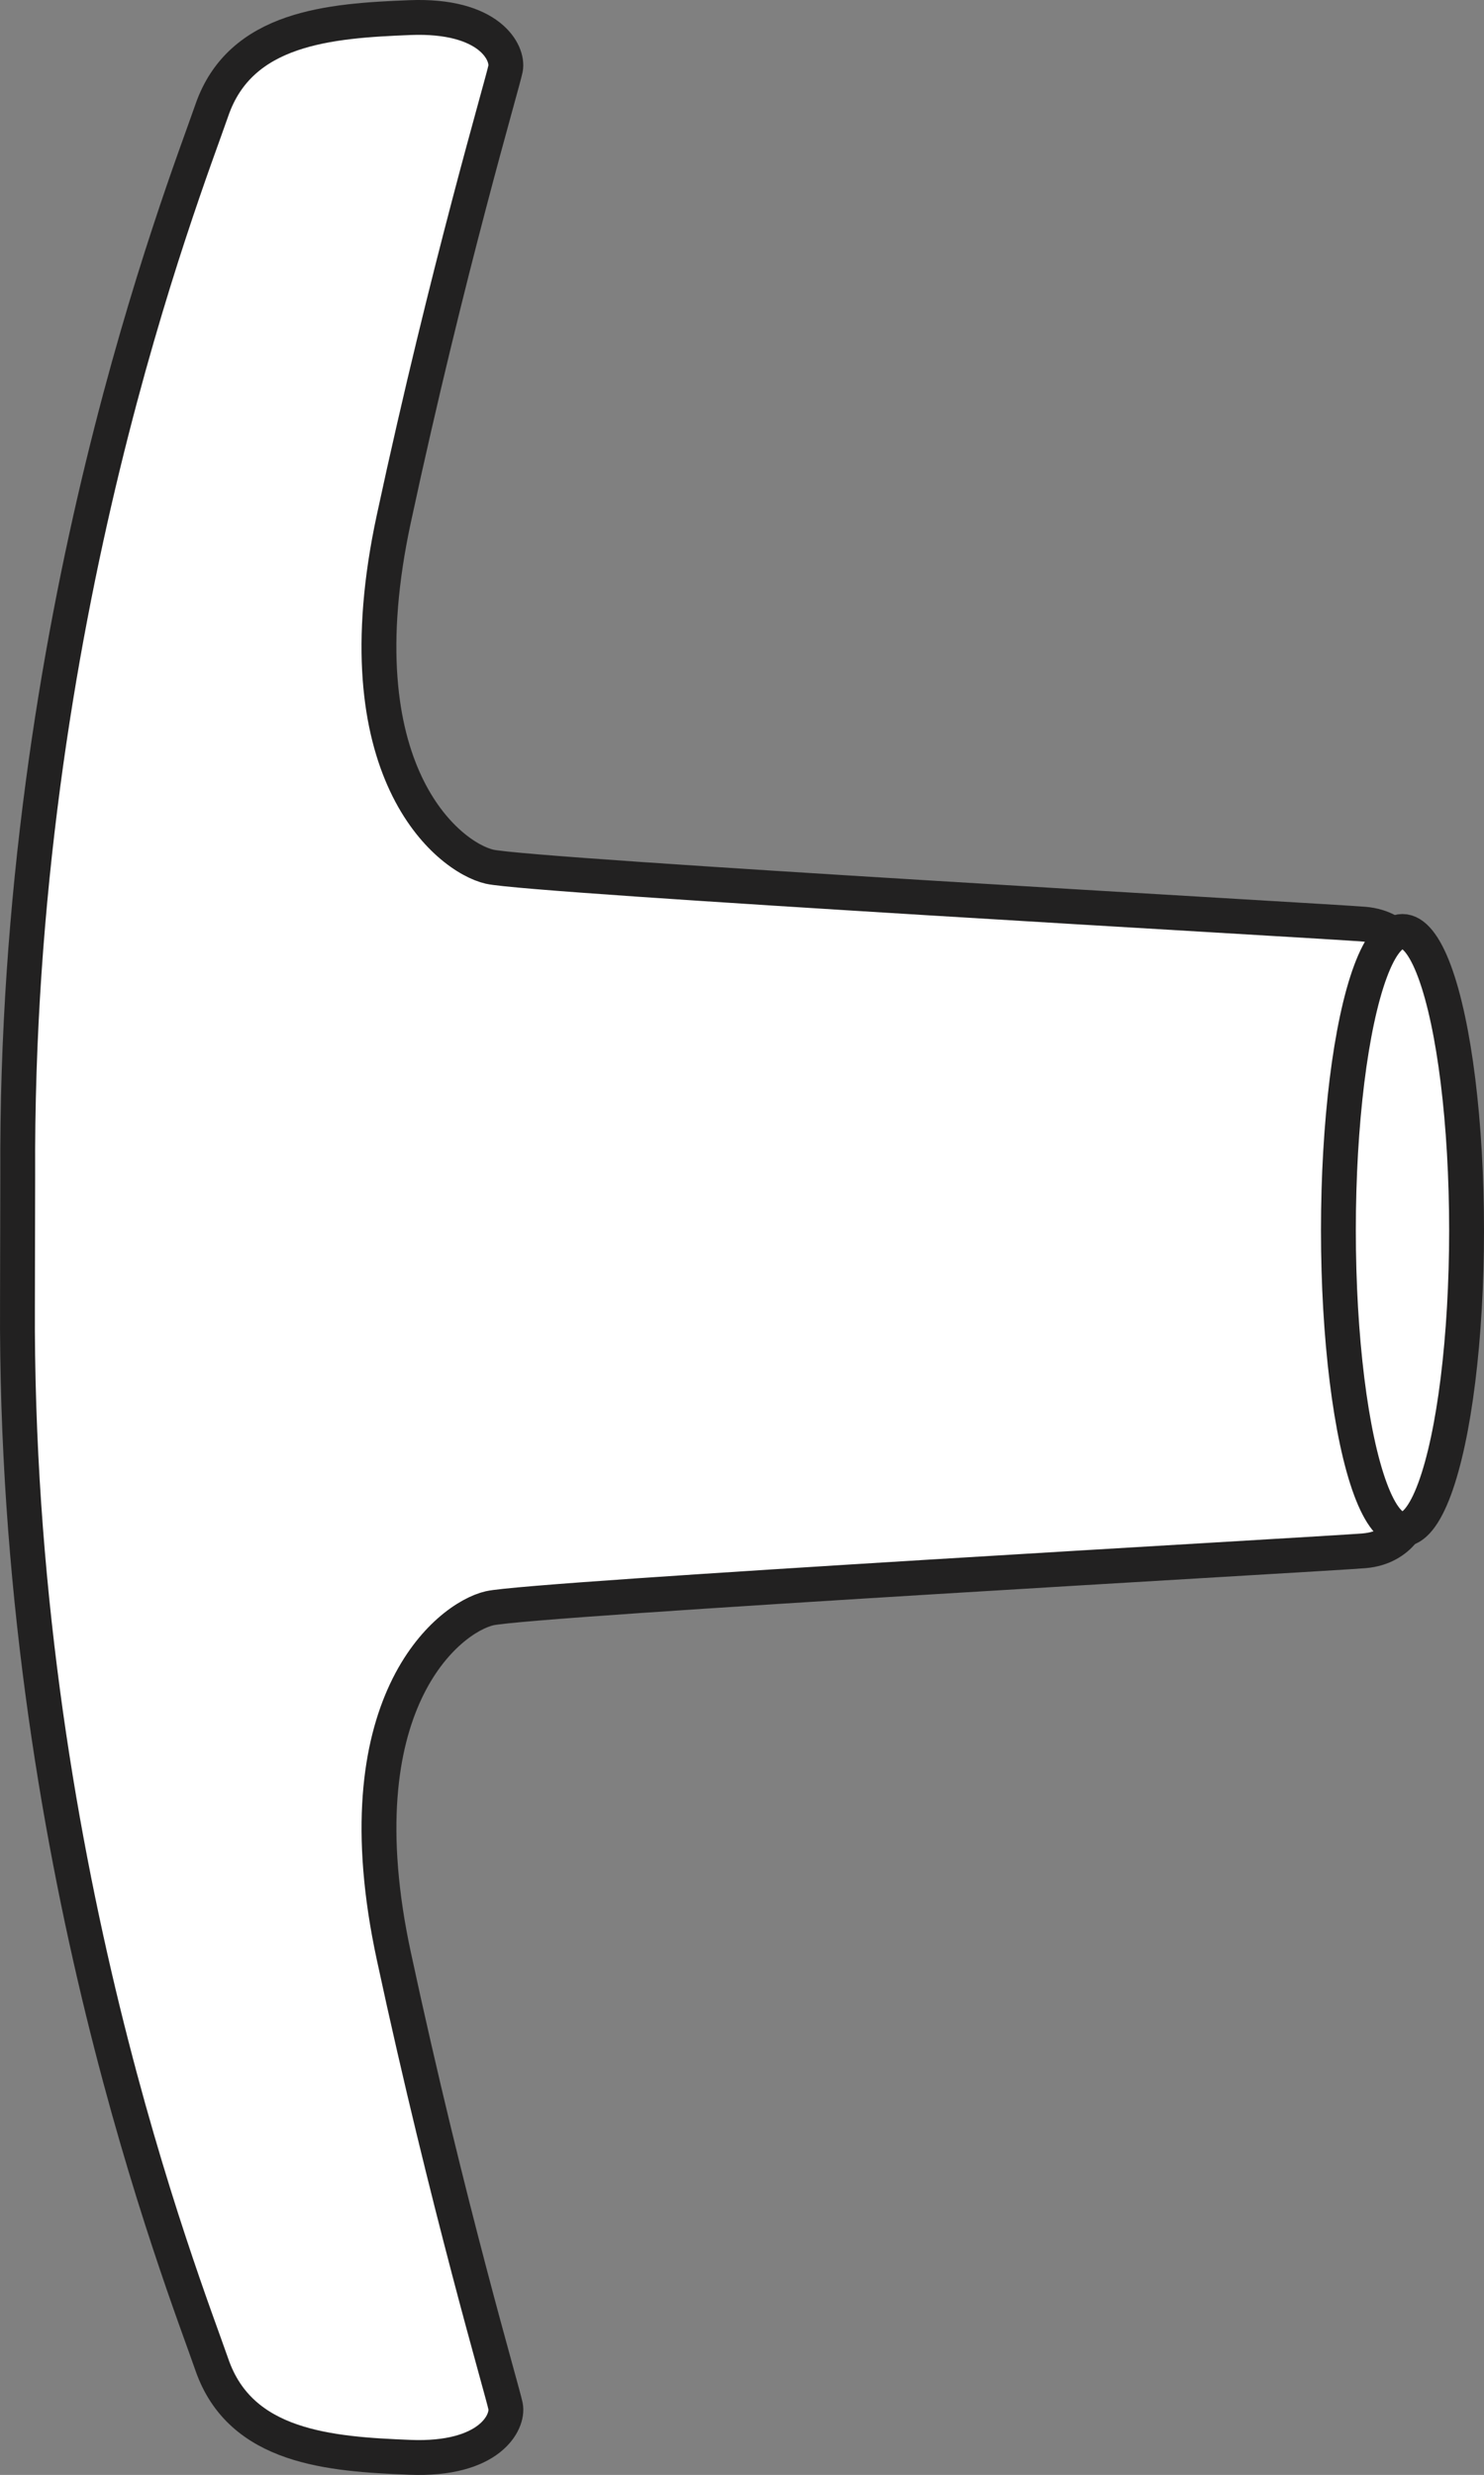
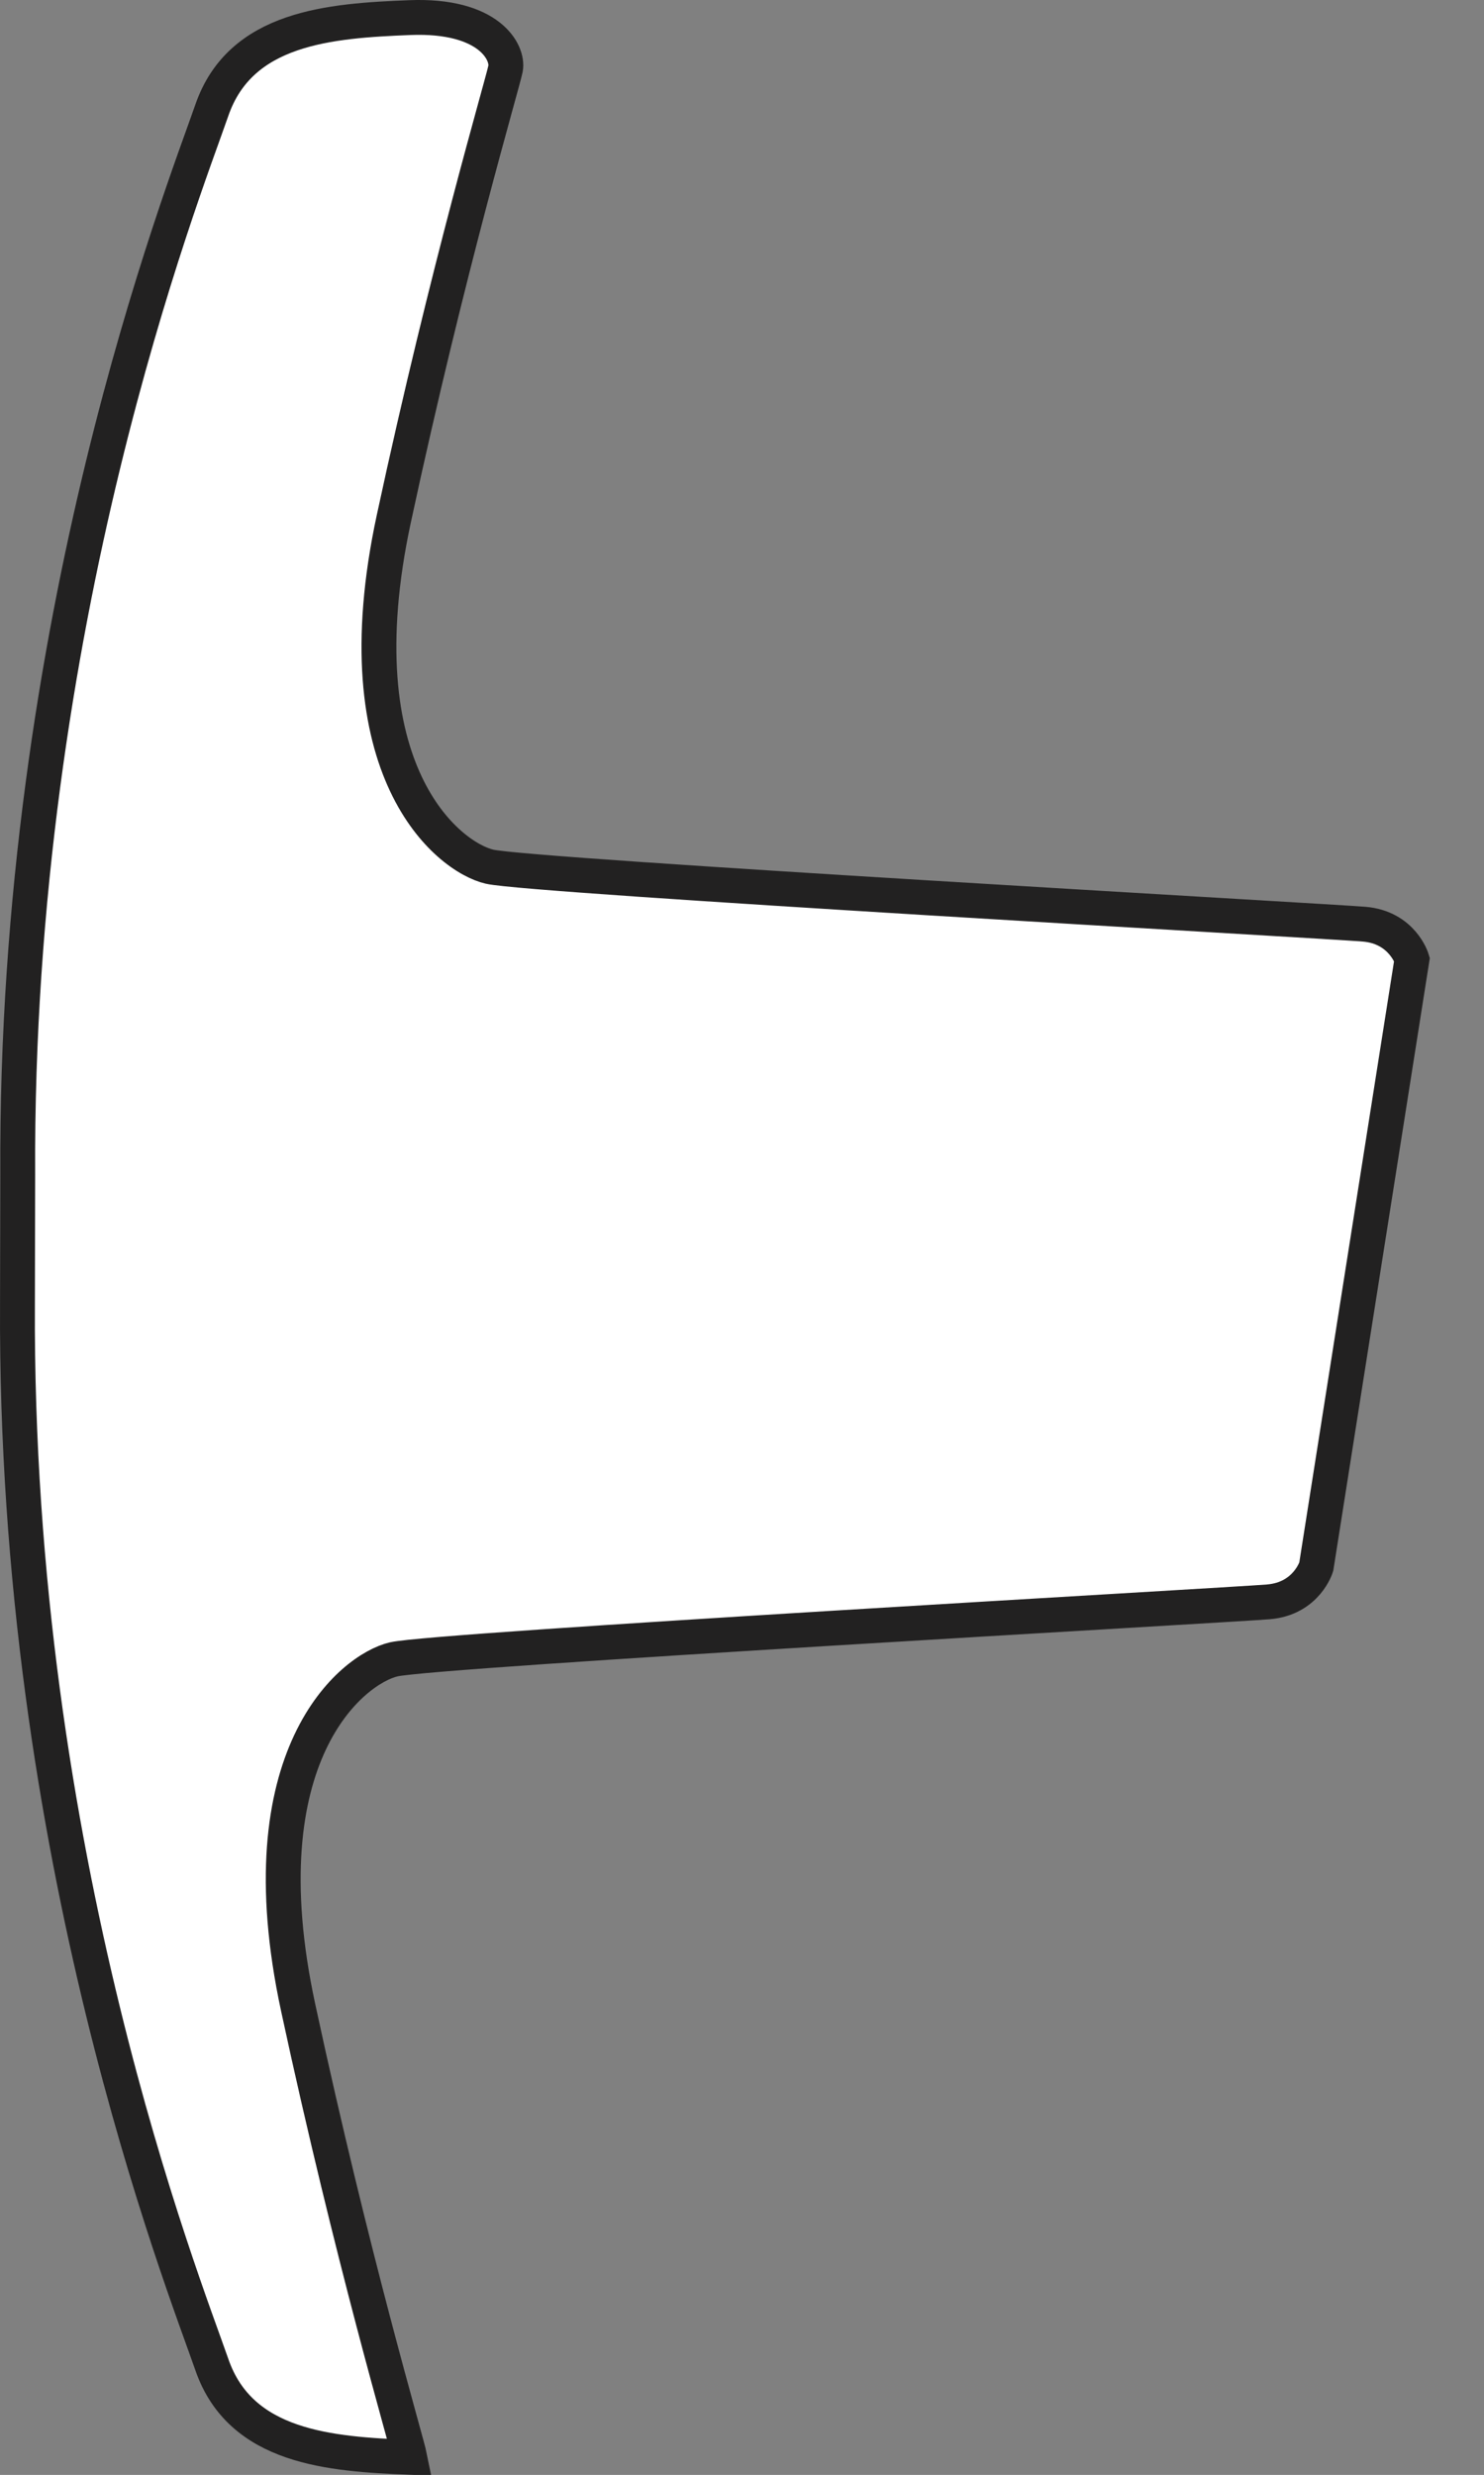
<svg xmlns="http://www.w3.org/2000/svg" version="1.1" id="callouts" x="0px" y="0px" width="34.062px" height="56.8px" viewBox="0 0 34.062 56.8" enable-background="new 0 0 34.062 56.8" xml:space="preserve">
  <rect x="0" y="0" width="34.062" height="56.8" fill="#808080" stroke="none" />
-   <path fill="#FFFFFF" stroke="#222121" stroke-width="0.8" d="M32.409,22.016c0,0-0.22-0.733-1.099-0.806  c-0.879-0.073-19.12-1.099-20.073-1.319c-0.952-0.22-3.443-2.198-2.198-7.985s2.491-9.963,2.564-10.329  S11.237,0.331,9.405,0.404s-3.883,0.22-4.542,2.124S0.341,14.213,0.407,26.962l-0.006,2.966  c-0.066,12.692,3.803,22.439,4.463,24.344s2.711,2.051,4.542,2.124s2.271-0.806,2.198-1.172  c-0.073-0.366-1.319-4.542-2.564-10.329s1.245-7.765,2.198-7.985s19.194-1.245,20.073-1.319  c0.879-0.073,1.099-0.806,1.099-0.806L32.409,22.016L32.409,22.016z" />
-   <ellipse fill="#FFFFFF" stroke="#222121" stroke-width="0.8" cx="32.191" cy="28.236" rx="1.471" ry="6.859" />
+   <path fill="#FFFFFF" stroke="#222121" stroke-width="0.8" d="M32.409,22.016c0,0-0.22-0.733-1.099-0.806  c-0.879-0.073-19.12-1.099-20.073-1.319c-0.952-0.22-3.443-2.198-2.198-7.985s2.491-9.963,2.564-10.329  S11.237,0.331,9.405,0.404s-3.883,0.22-4.542,2.124S0.341,14.213,0.407,26.962l-0.006,2.966  c-0.066,12.692,3.803,22.439,4.463,24.344s2.711,2.051,4.542,2.124c-0.073-0.366-1.319-4.542-2.564-10.329s1.245-7.765,2.198-7.985s19.194-1.245,20.073-1.319  c0.879-0.073,1.099-0.806,1.099-0.806L32.409,22.016L32.409,22.016z" />
</svg>